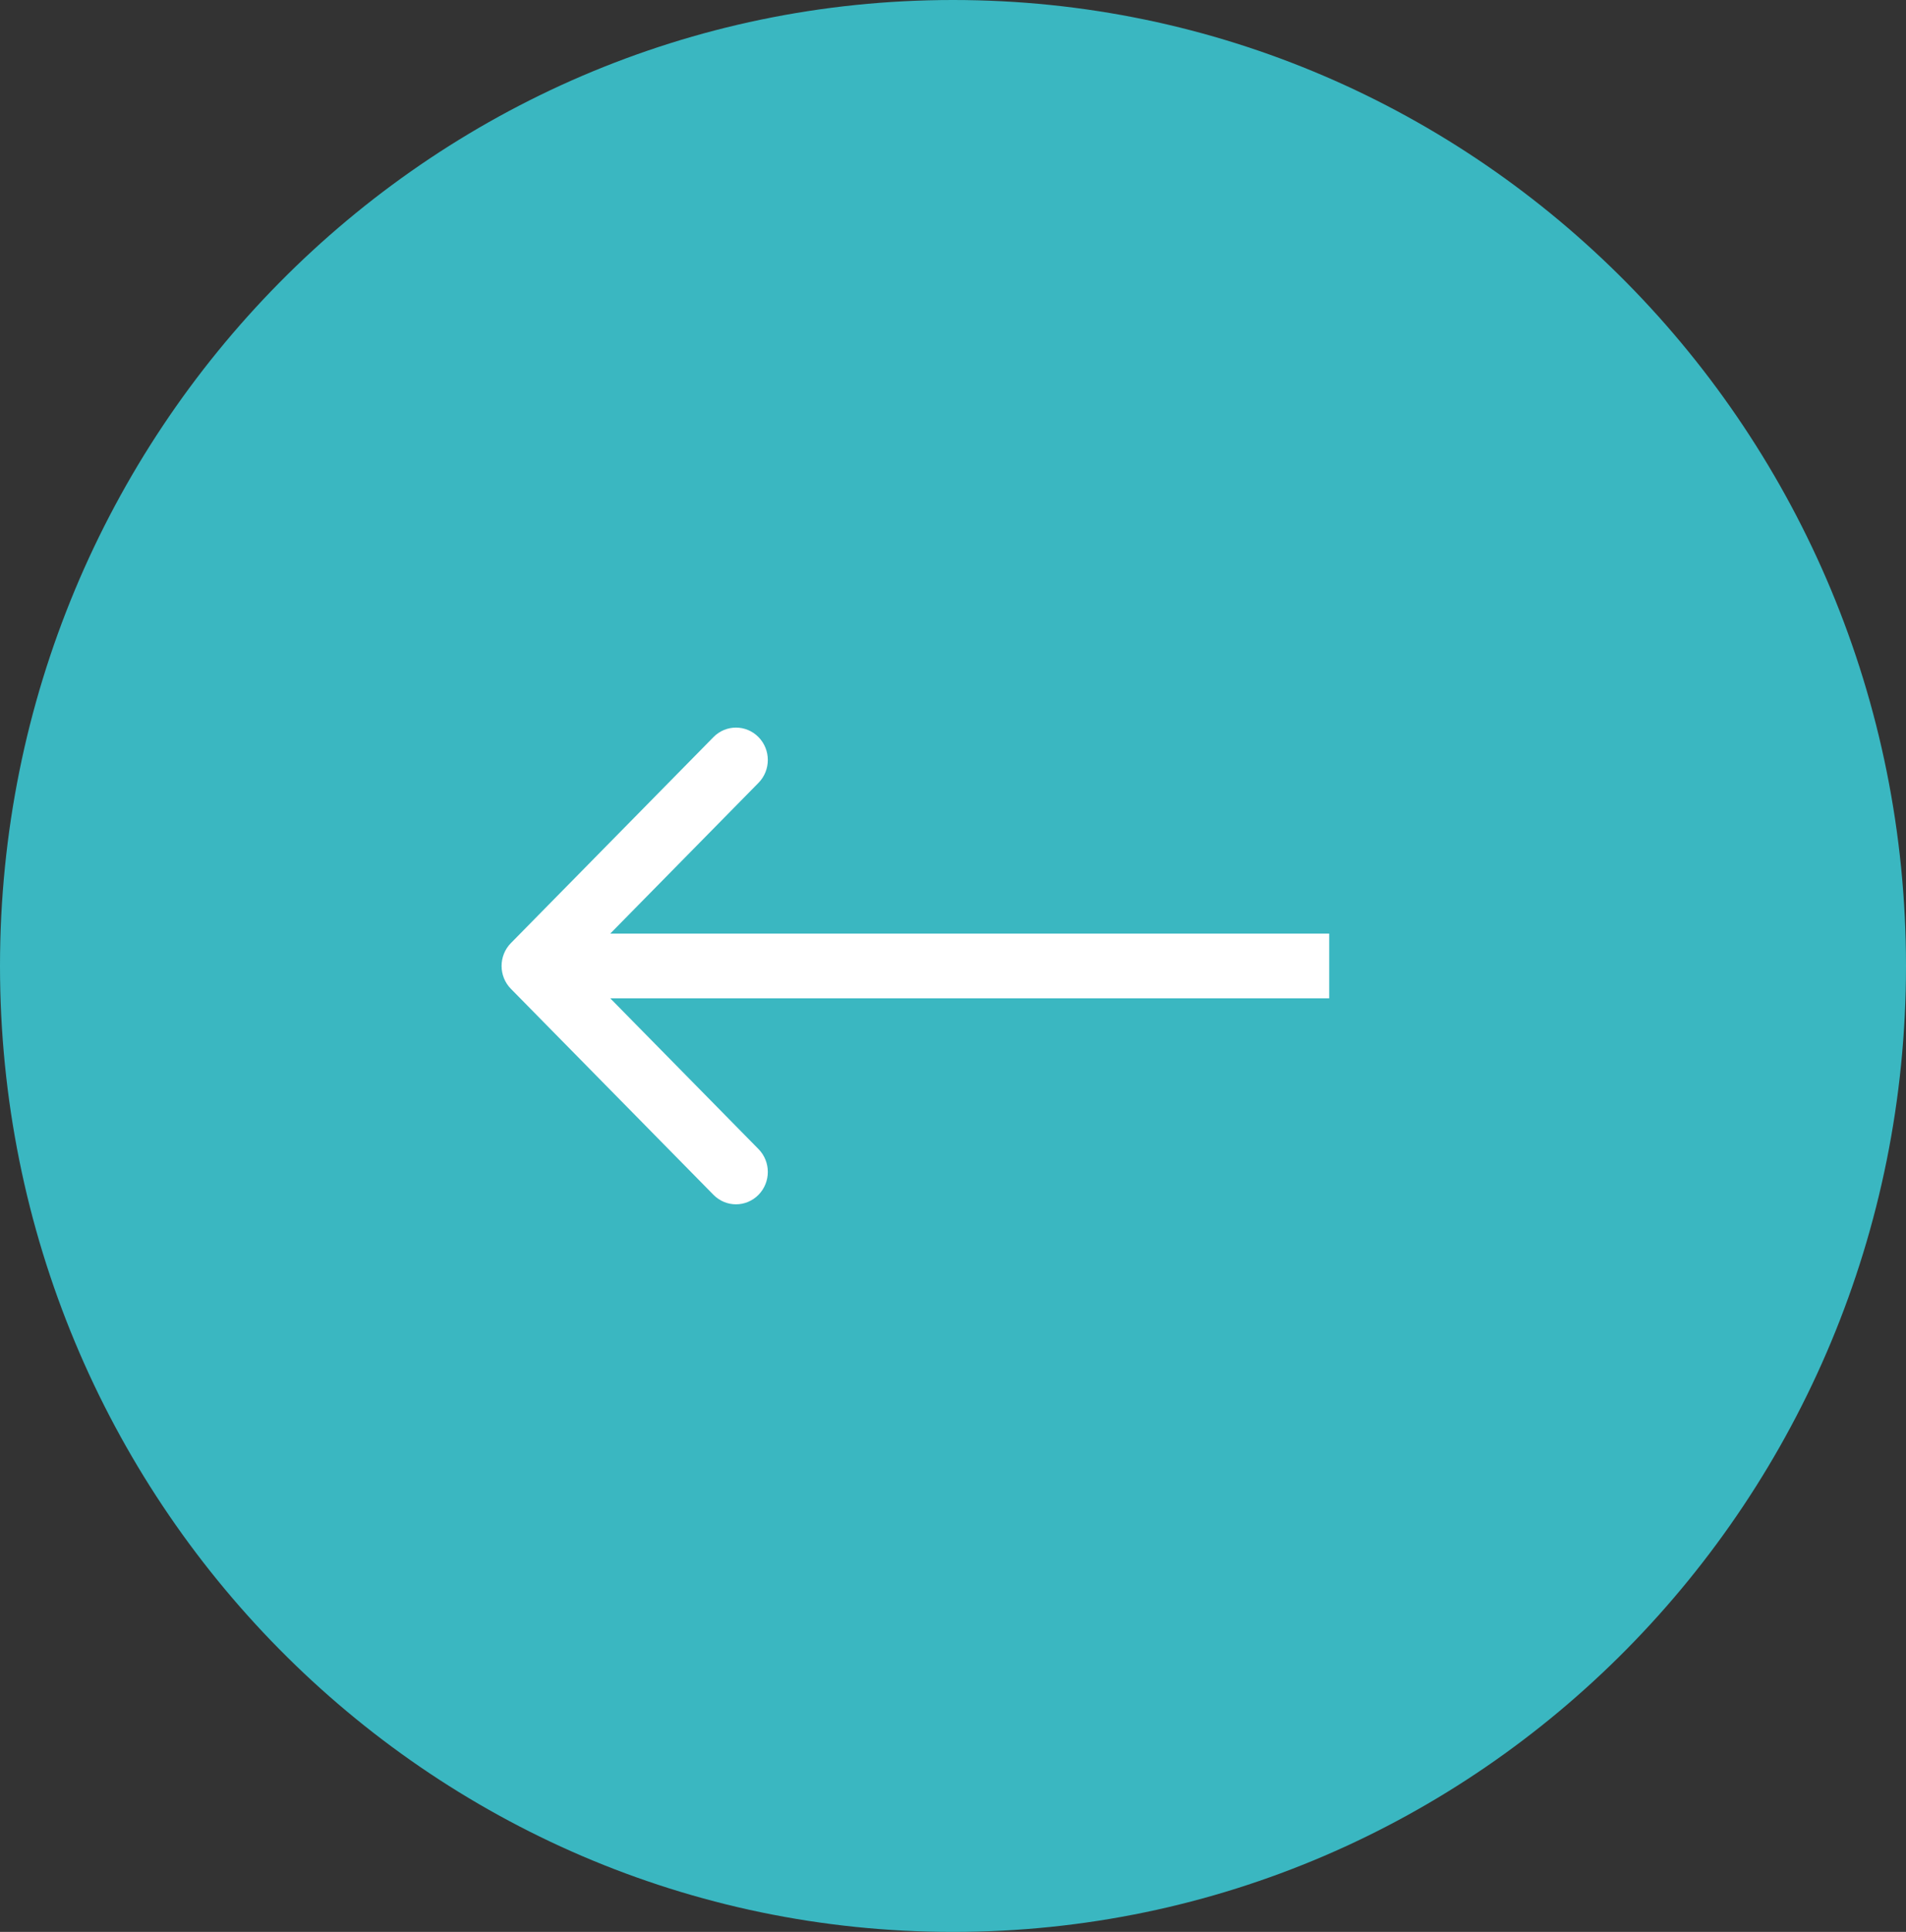
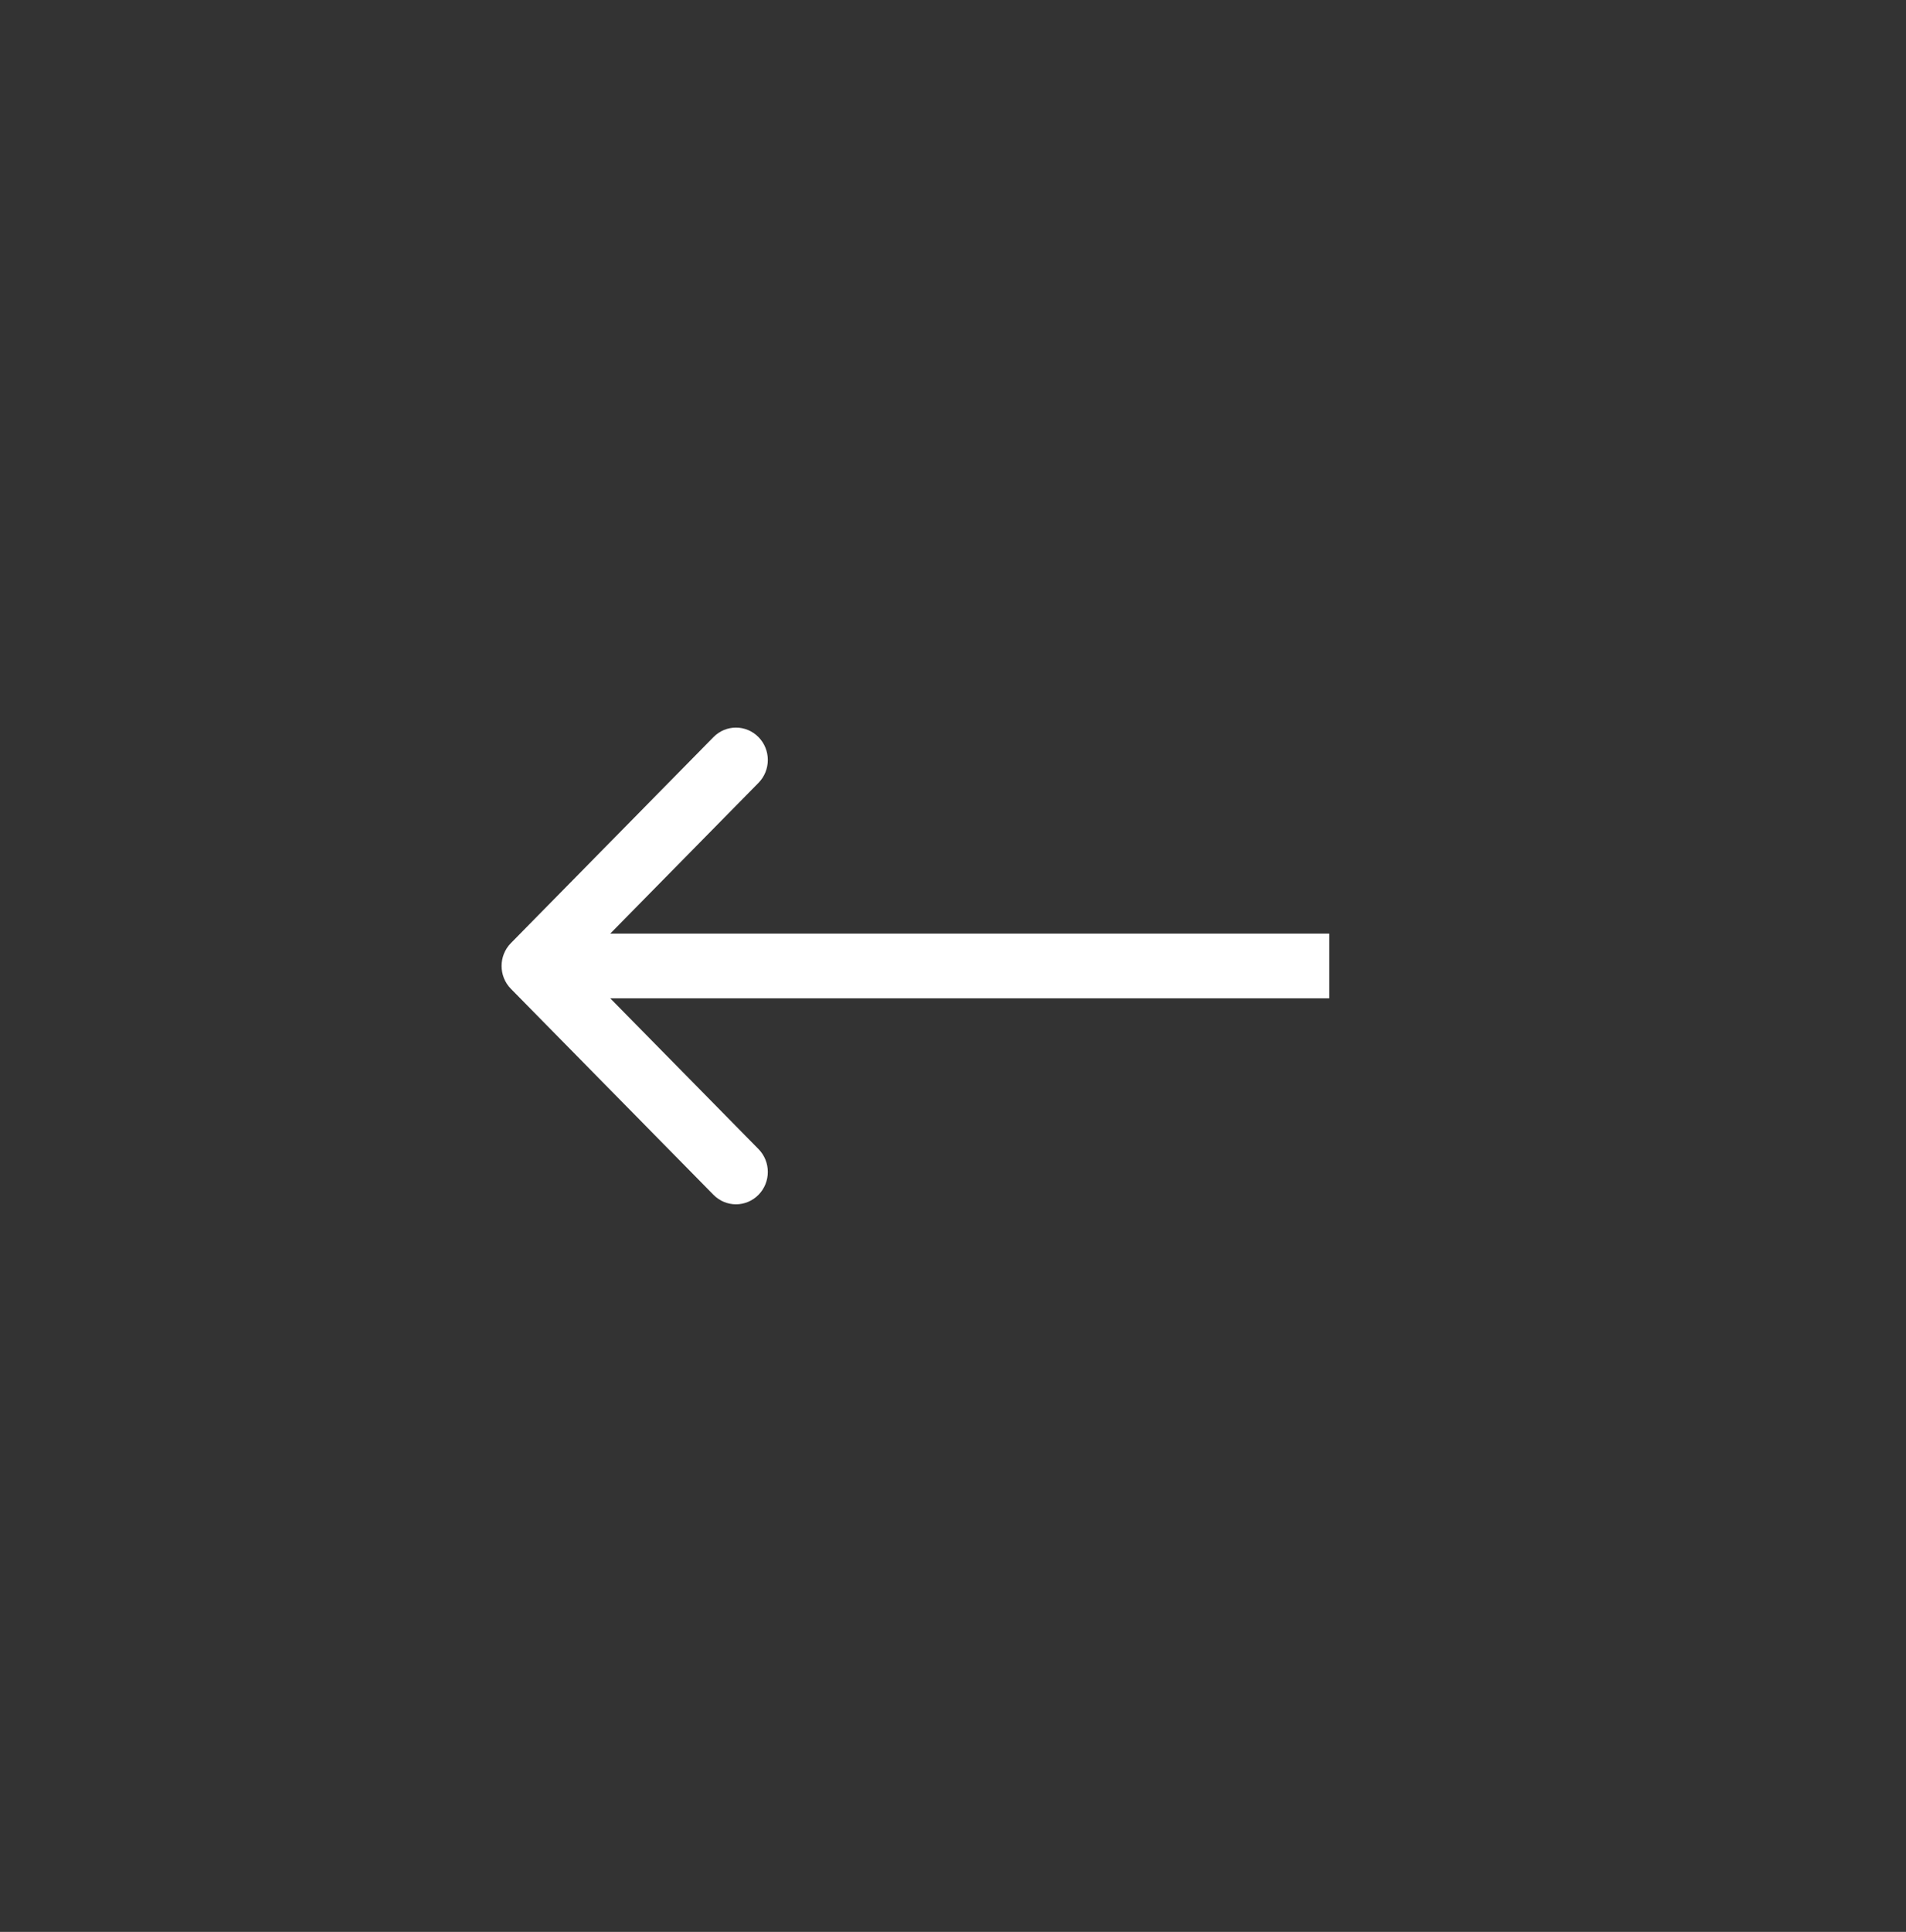
<svg xmlns="http://www.w3.org/2000/svg" width="76" height="77" viewBox="0 0 76 77" fill="none">
  <rect x="0" y="0" width="76" height="77" fill="#333333" stroke="none" />
-   <path d="M38 77C58.987 77 76 59.763 76 38.5C76 17.237 58.987 0 38 0C17.013 0 0 17.237 0 38.5C0 59.763 17.013 77 38 77Z" fill="#3AB7C1" />
  <path d="M20.372 37.588C19.876 38.092 19.876 38.908 20.372 39.412L28.449 47.622C28.945 48.126 29.748 48.126 30.244 47.622C30.74 47.118 30.74 46.301 30.244 45.798L23.064 38.5L30.244 31.202C30.74 30.698 30.74 29.882 30.244 29.378C29.748 28.874 28.945 28.874 28.449 29.378L20.372 37.588ZM53 37.21H21.269V39.79H53V37.21Z" fill="white" />
</svg>